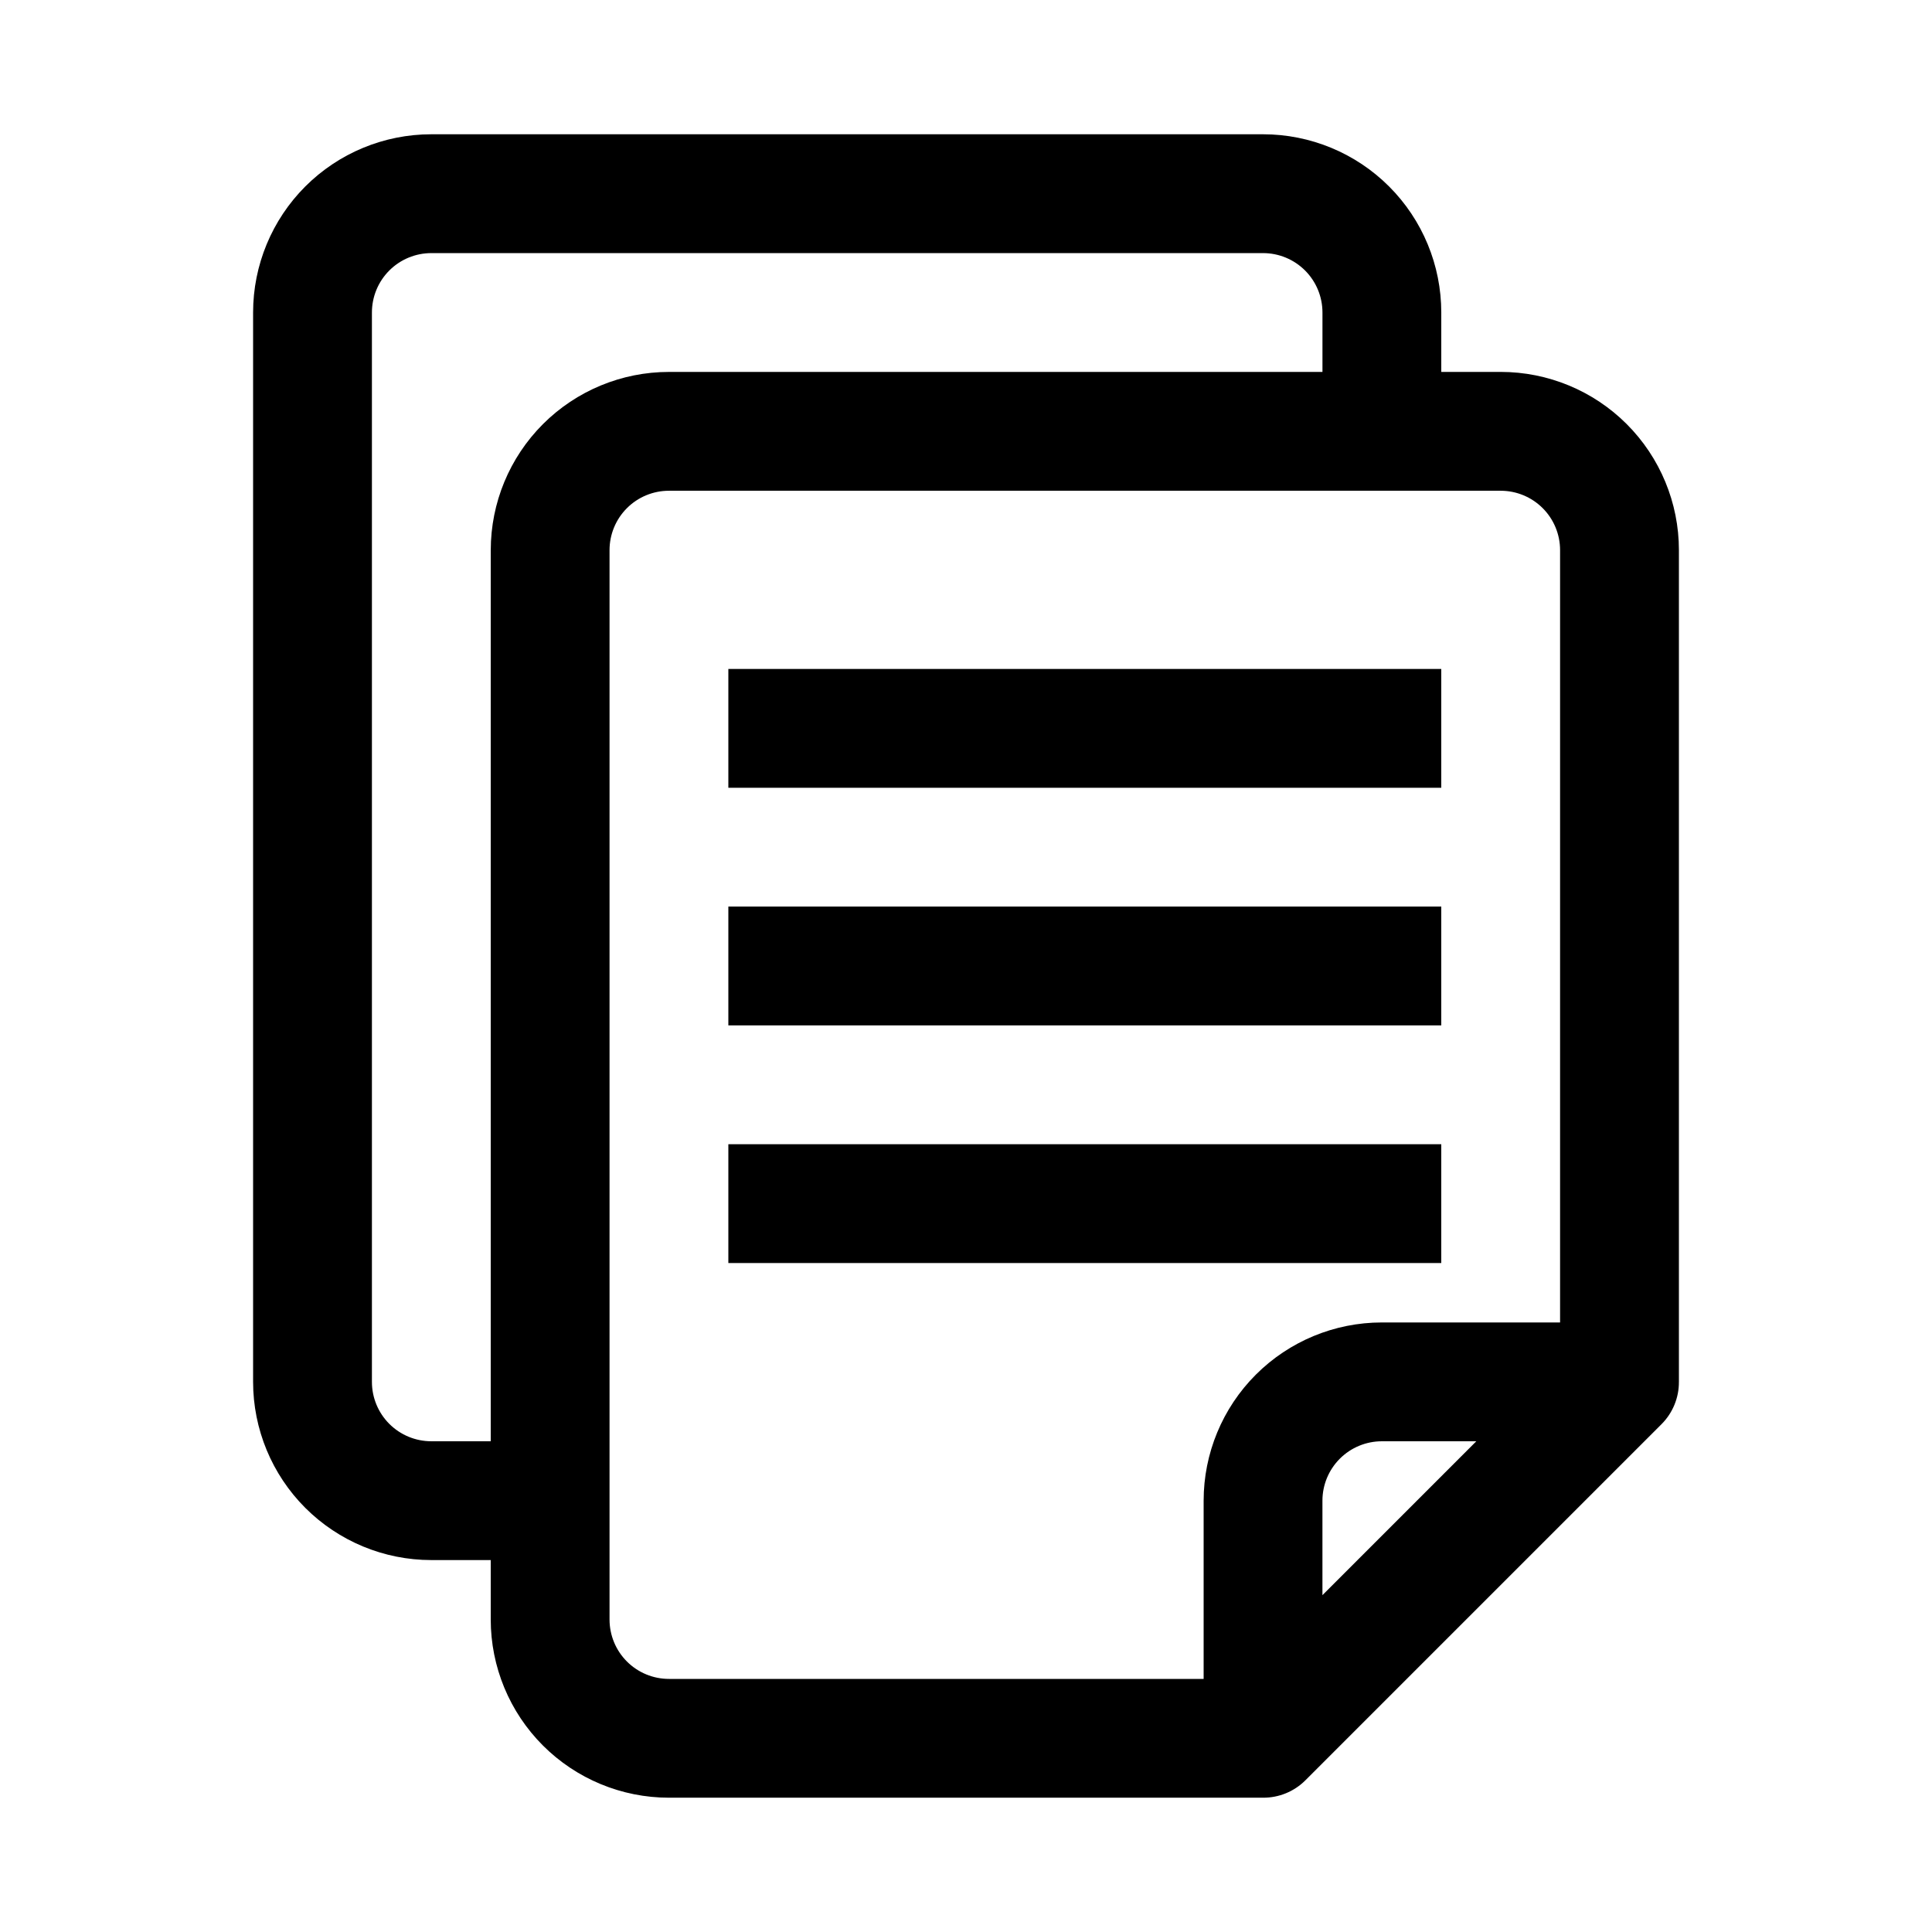
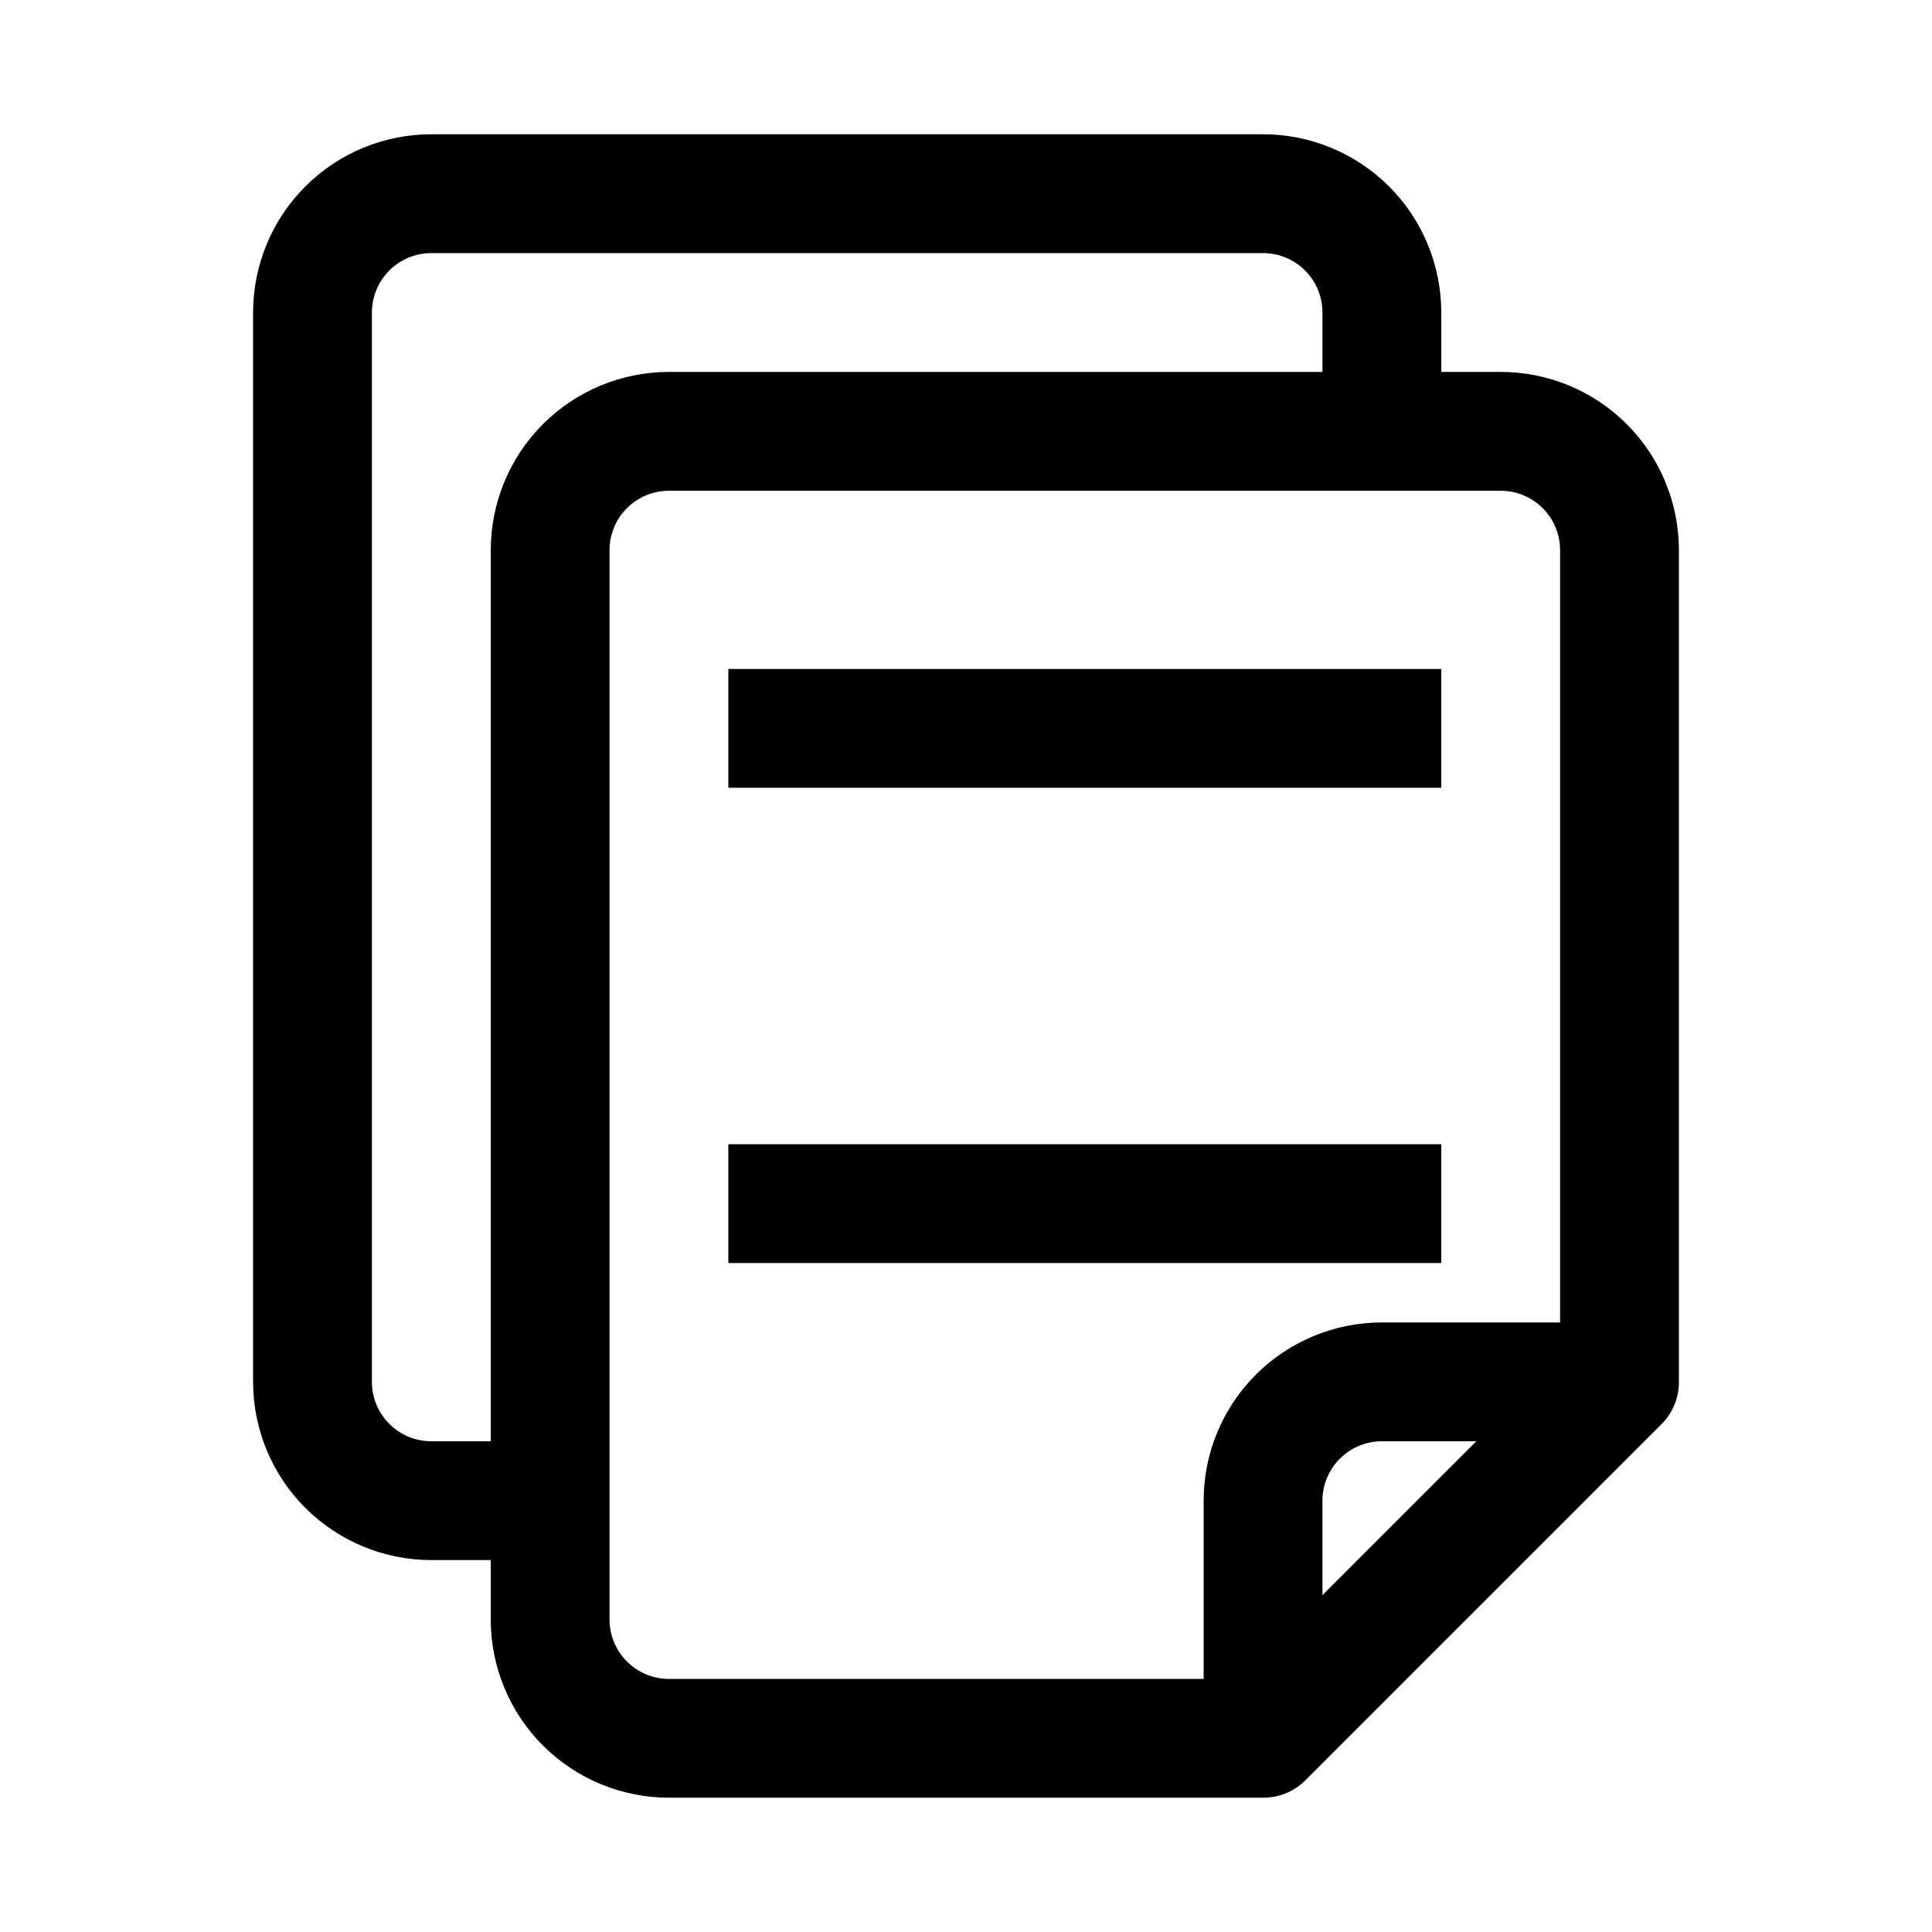
<svg xmlns="http://www.w3.org/2000/svg" fill="#000000" width="800px" height="800px" version="1.1" viewBox="144 144 512 512">
  <g>
    <path d="m588.93 510.21v-220.42c0-12.527-4.977-24.539-13.832-33.398-8.859-8.855-20.871-13.832-33.398-13.832h-15.746v-15.746c0-12.523-4.973-24.539-13.832-33.398-8.859-8.855-20.871-13.832-33.398-13.832h-220.42c-12.527 0-24.539 4.977-33.398 13.832-8.855 8.859-13.832 20.875-13.832 33.398v283.39c0 12.527 4.977 24.539 13.832 33.398 8.859 8.855 20.871 13.832 33.398 13.832h15.746v15.746c0 12.527 4.977 24.539 13.832 33.398 8.859 8.855 20.871 13.832 33.398 13.832h157.44c4.184 0.023 8.207-1.617 11.18-4.566l94.465-94.465-0.004 0.004c2.949-2.973 4.594-6.996 4.566-11.18zm-314.88-220.42v236.16h-15.746c-4.176 0-8.18-1.656-11.133-4.609s-4.609-6.957-4.609-11.133v-283.39c0-4.176 1.656-8.18 4.609-11.133 2.953-2.949 6.957-4.609 11.133-4.609h220.42c4.176 0 8.18 1.66 11.133 4.609 2.953 2.953 4.609 6.957 4.609 11.133v15.746h-173.18c-12.527 0-24.539 4.977-33.398 13.832-8.855 8.859-13.832 20.871-13.832 33.398zm220.41 276.94v-25.031c0-4.176 1.66-8.18 4.613-11.133s6.957-4.613 11.133-4.613h25.031zm62.977-72.266h-47.23c-12.527 0-24.539 4.977-33.398 13.836s-13.832 20.871-13.832 33.398v47.23h-141.7c-4.176 0-8.18-1.656-11.133-4.609s-4.609-6.957-4.609-11.133v-283.39c0-4.176 1.656-8.18 4.609-11.133s6.957-4.609 11.133-4.609h220.42c4.176 0 8.18 1.656 11.133 4.609s4.609 6.957 4.609 11.133z" />
    <path d="m337.02 321.28h188.93v31.488h-188.93z" />
-     <path d="m337.02 384.25h188.93v31.488h-188.93z" />
    <path d="m337.02 447.23h188.93v31.488h-188.93z" />
  </g>
</svg>